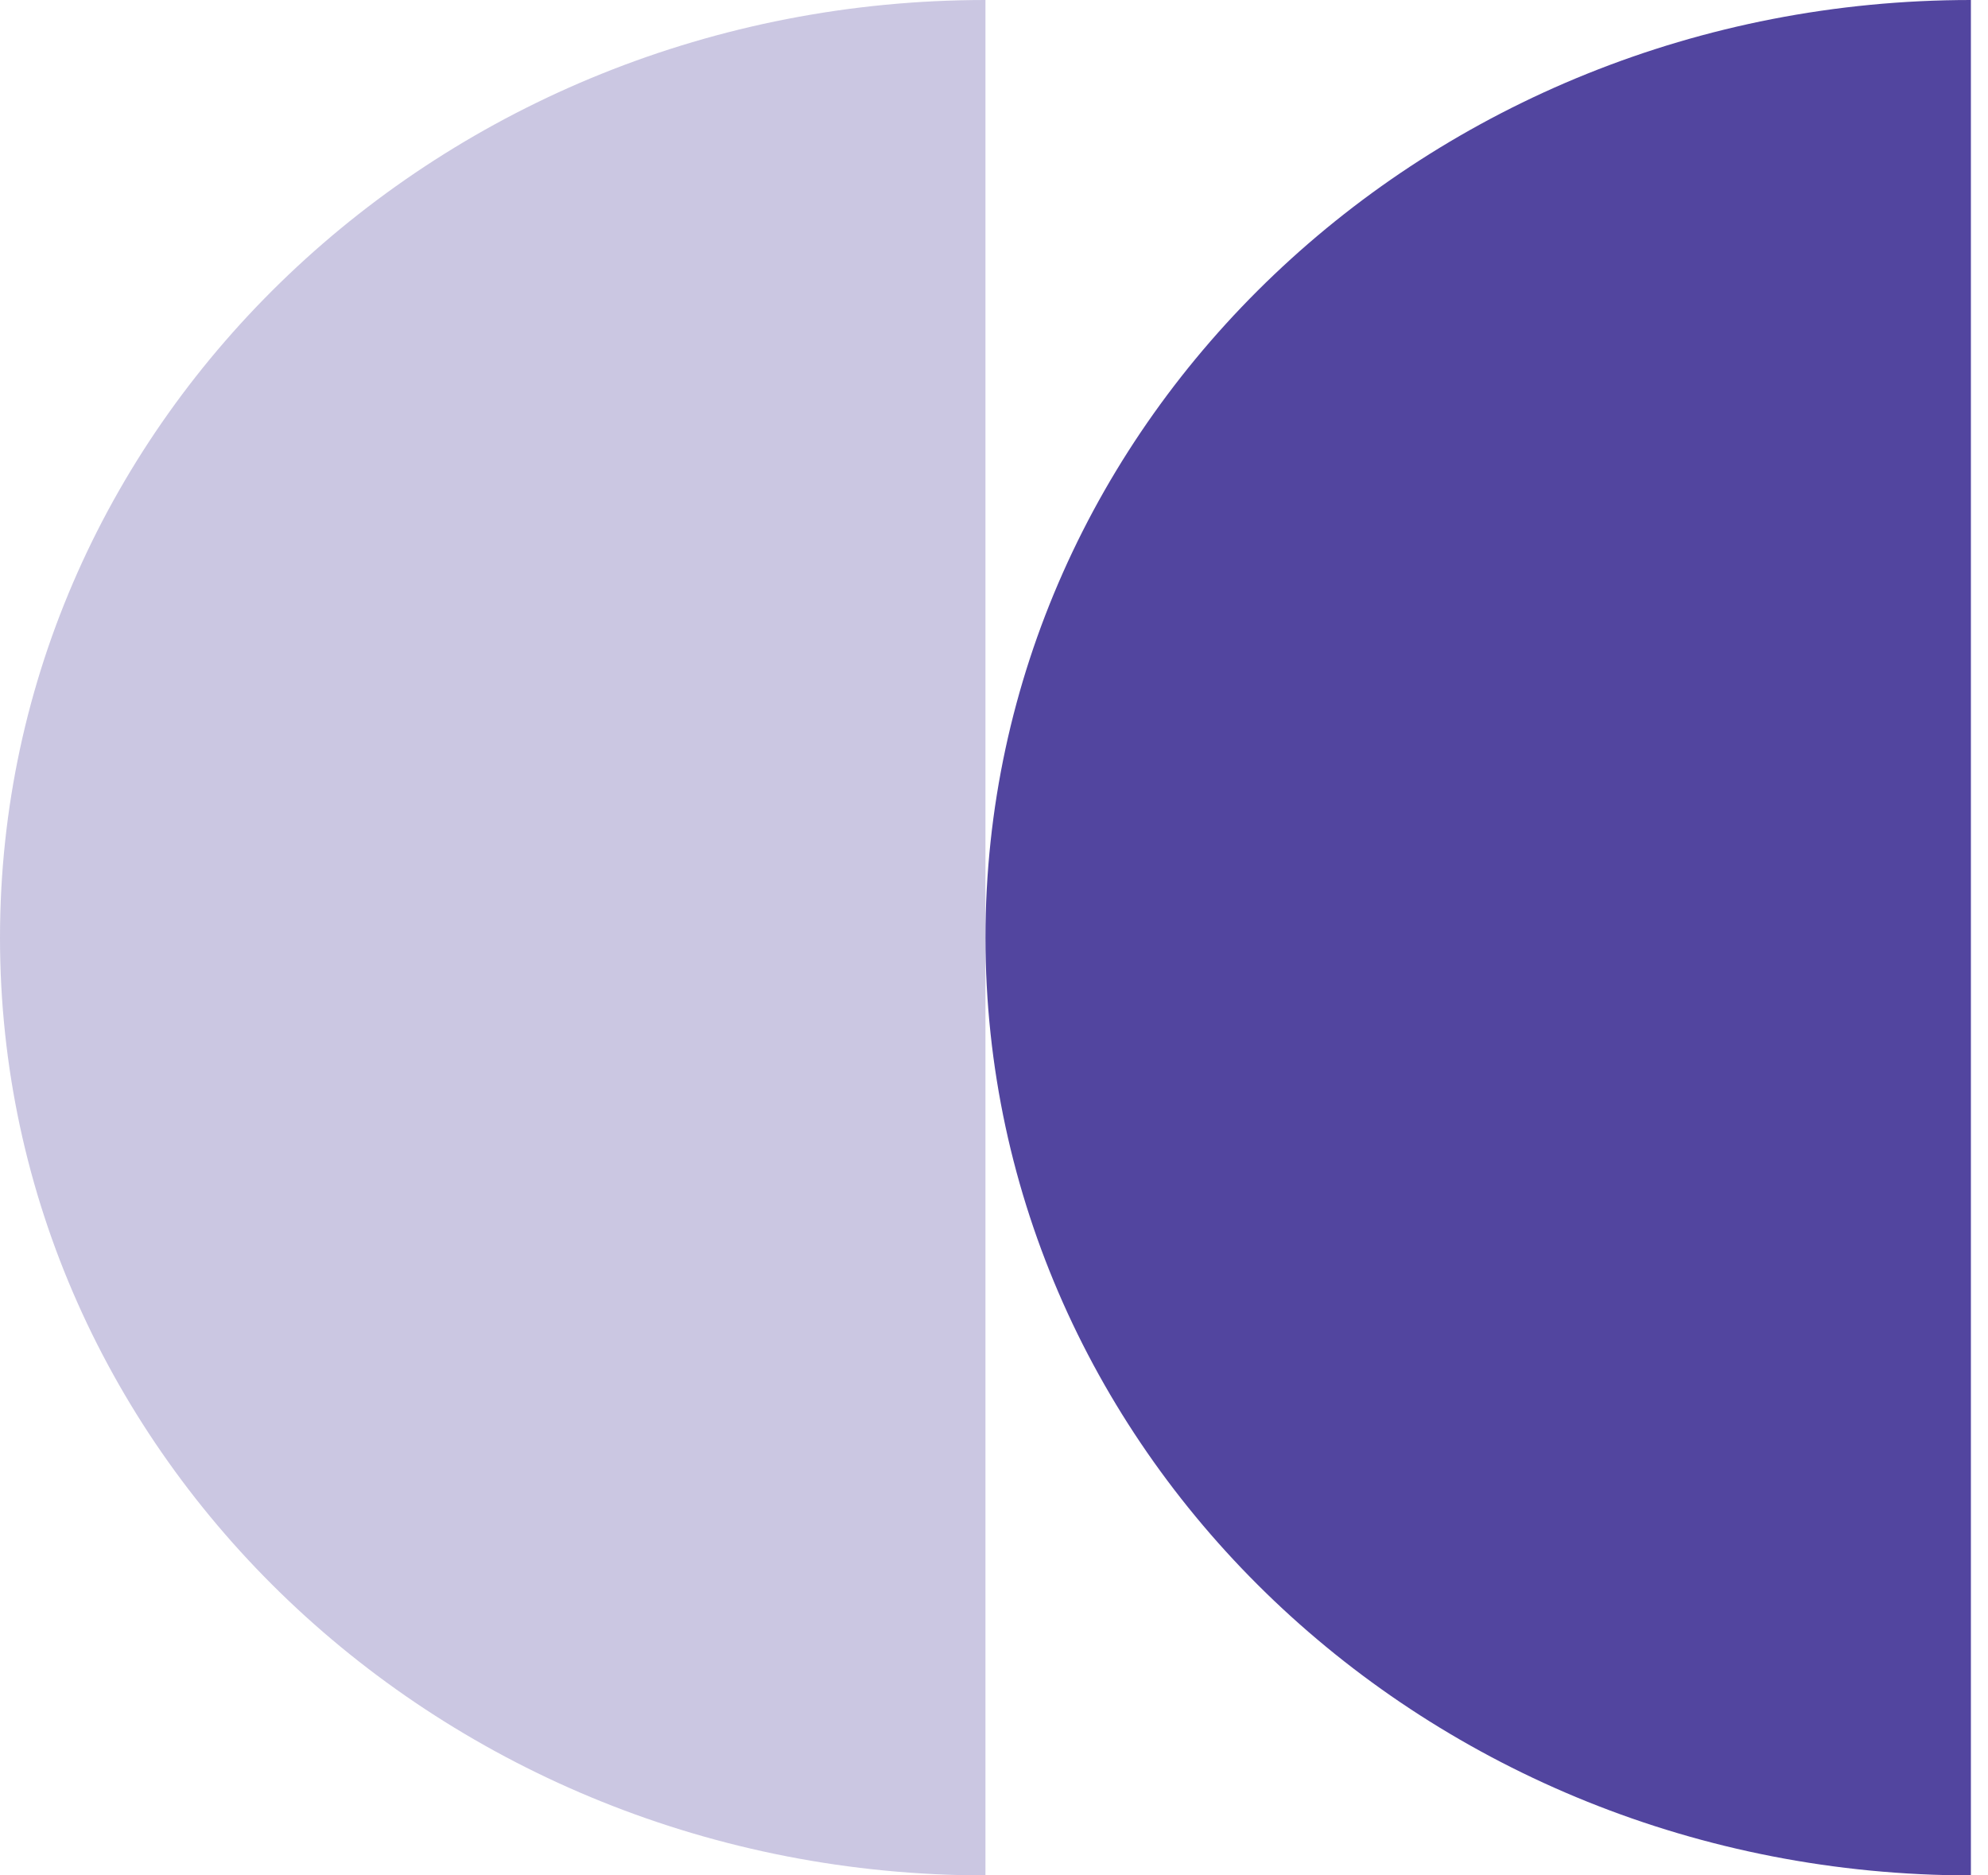
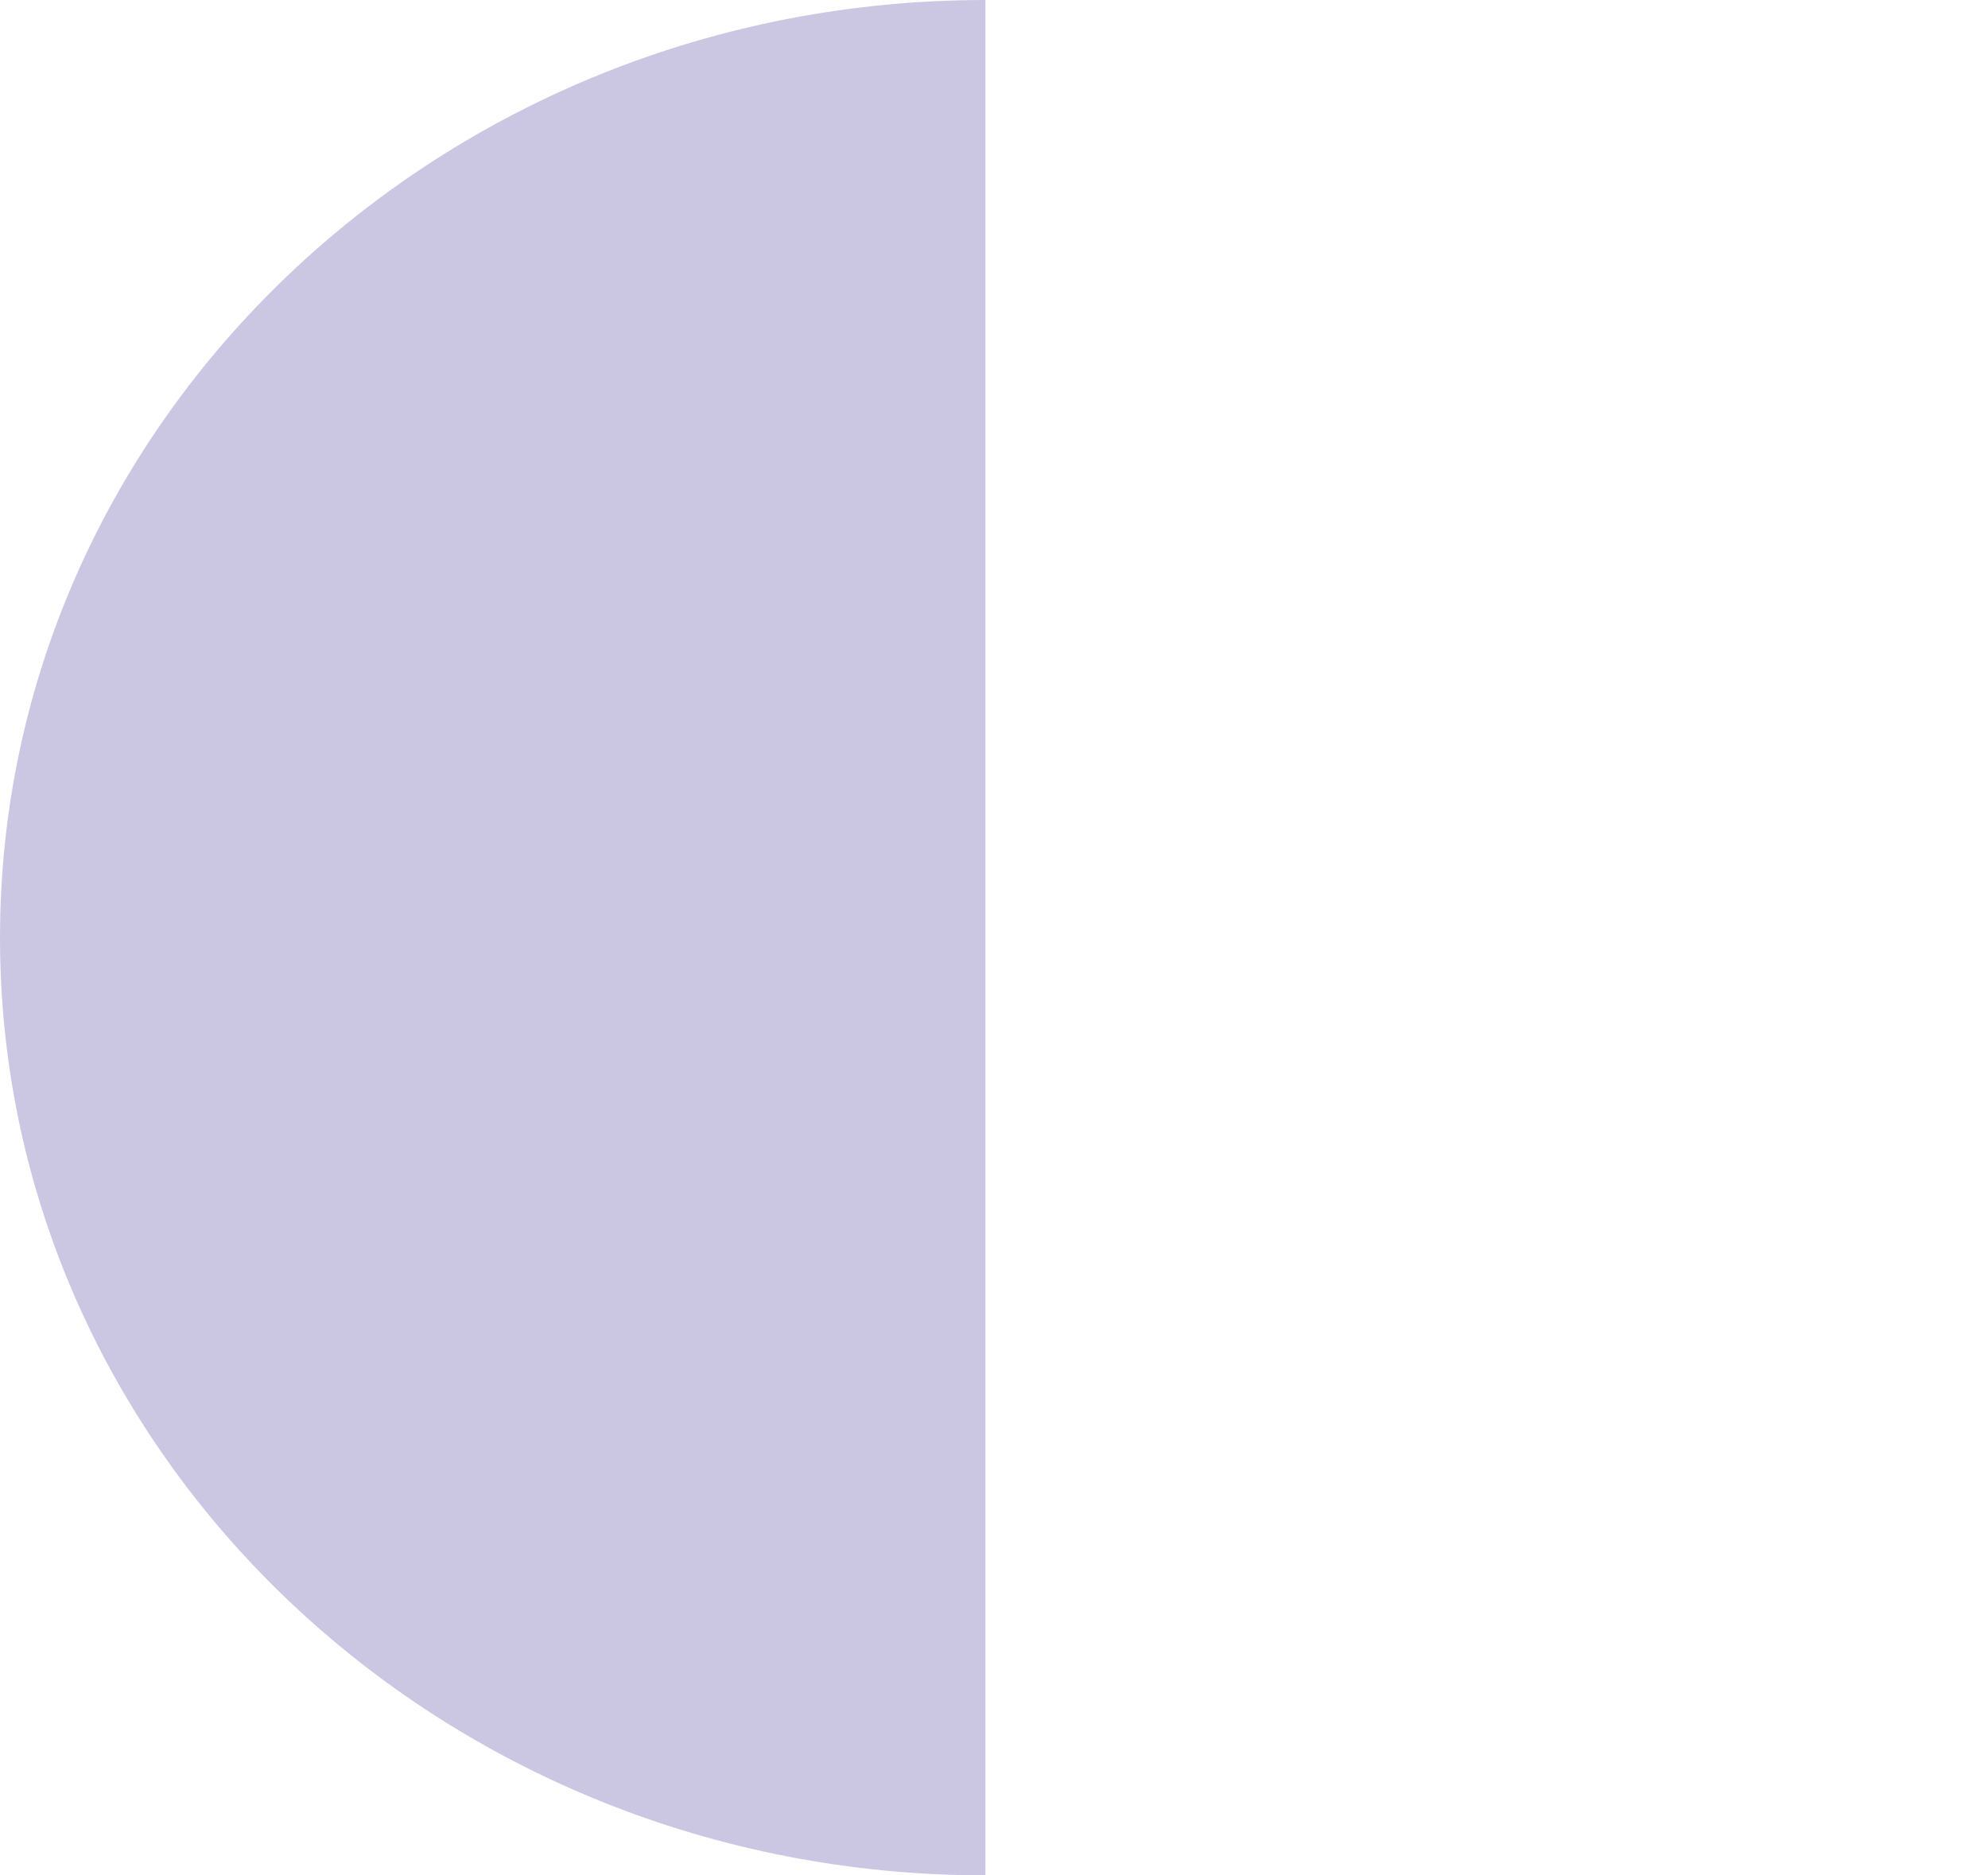
<svg xmlns="http://www.w3.org/2000/svg" width="106" height="100" viewBox="0 0 106 100" fill="none">
-   <path d="M52.545 50C52.545 22.386 76.069 0 105.088 0V100C76.069 100 52.545 77.614 52.545 50Z" fill="#52459F" />
  <path opacity="0.3" d="M0 50C0 22.386 23.525 0 52.544 0V100C23.525 100 0 77.614 0 50Z" fill="#52459F" />
</svg>